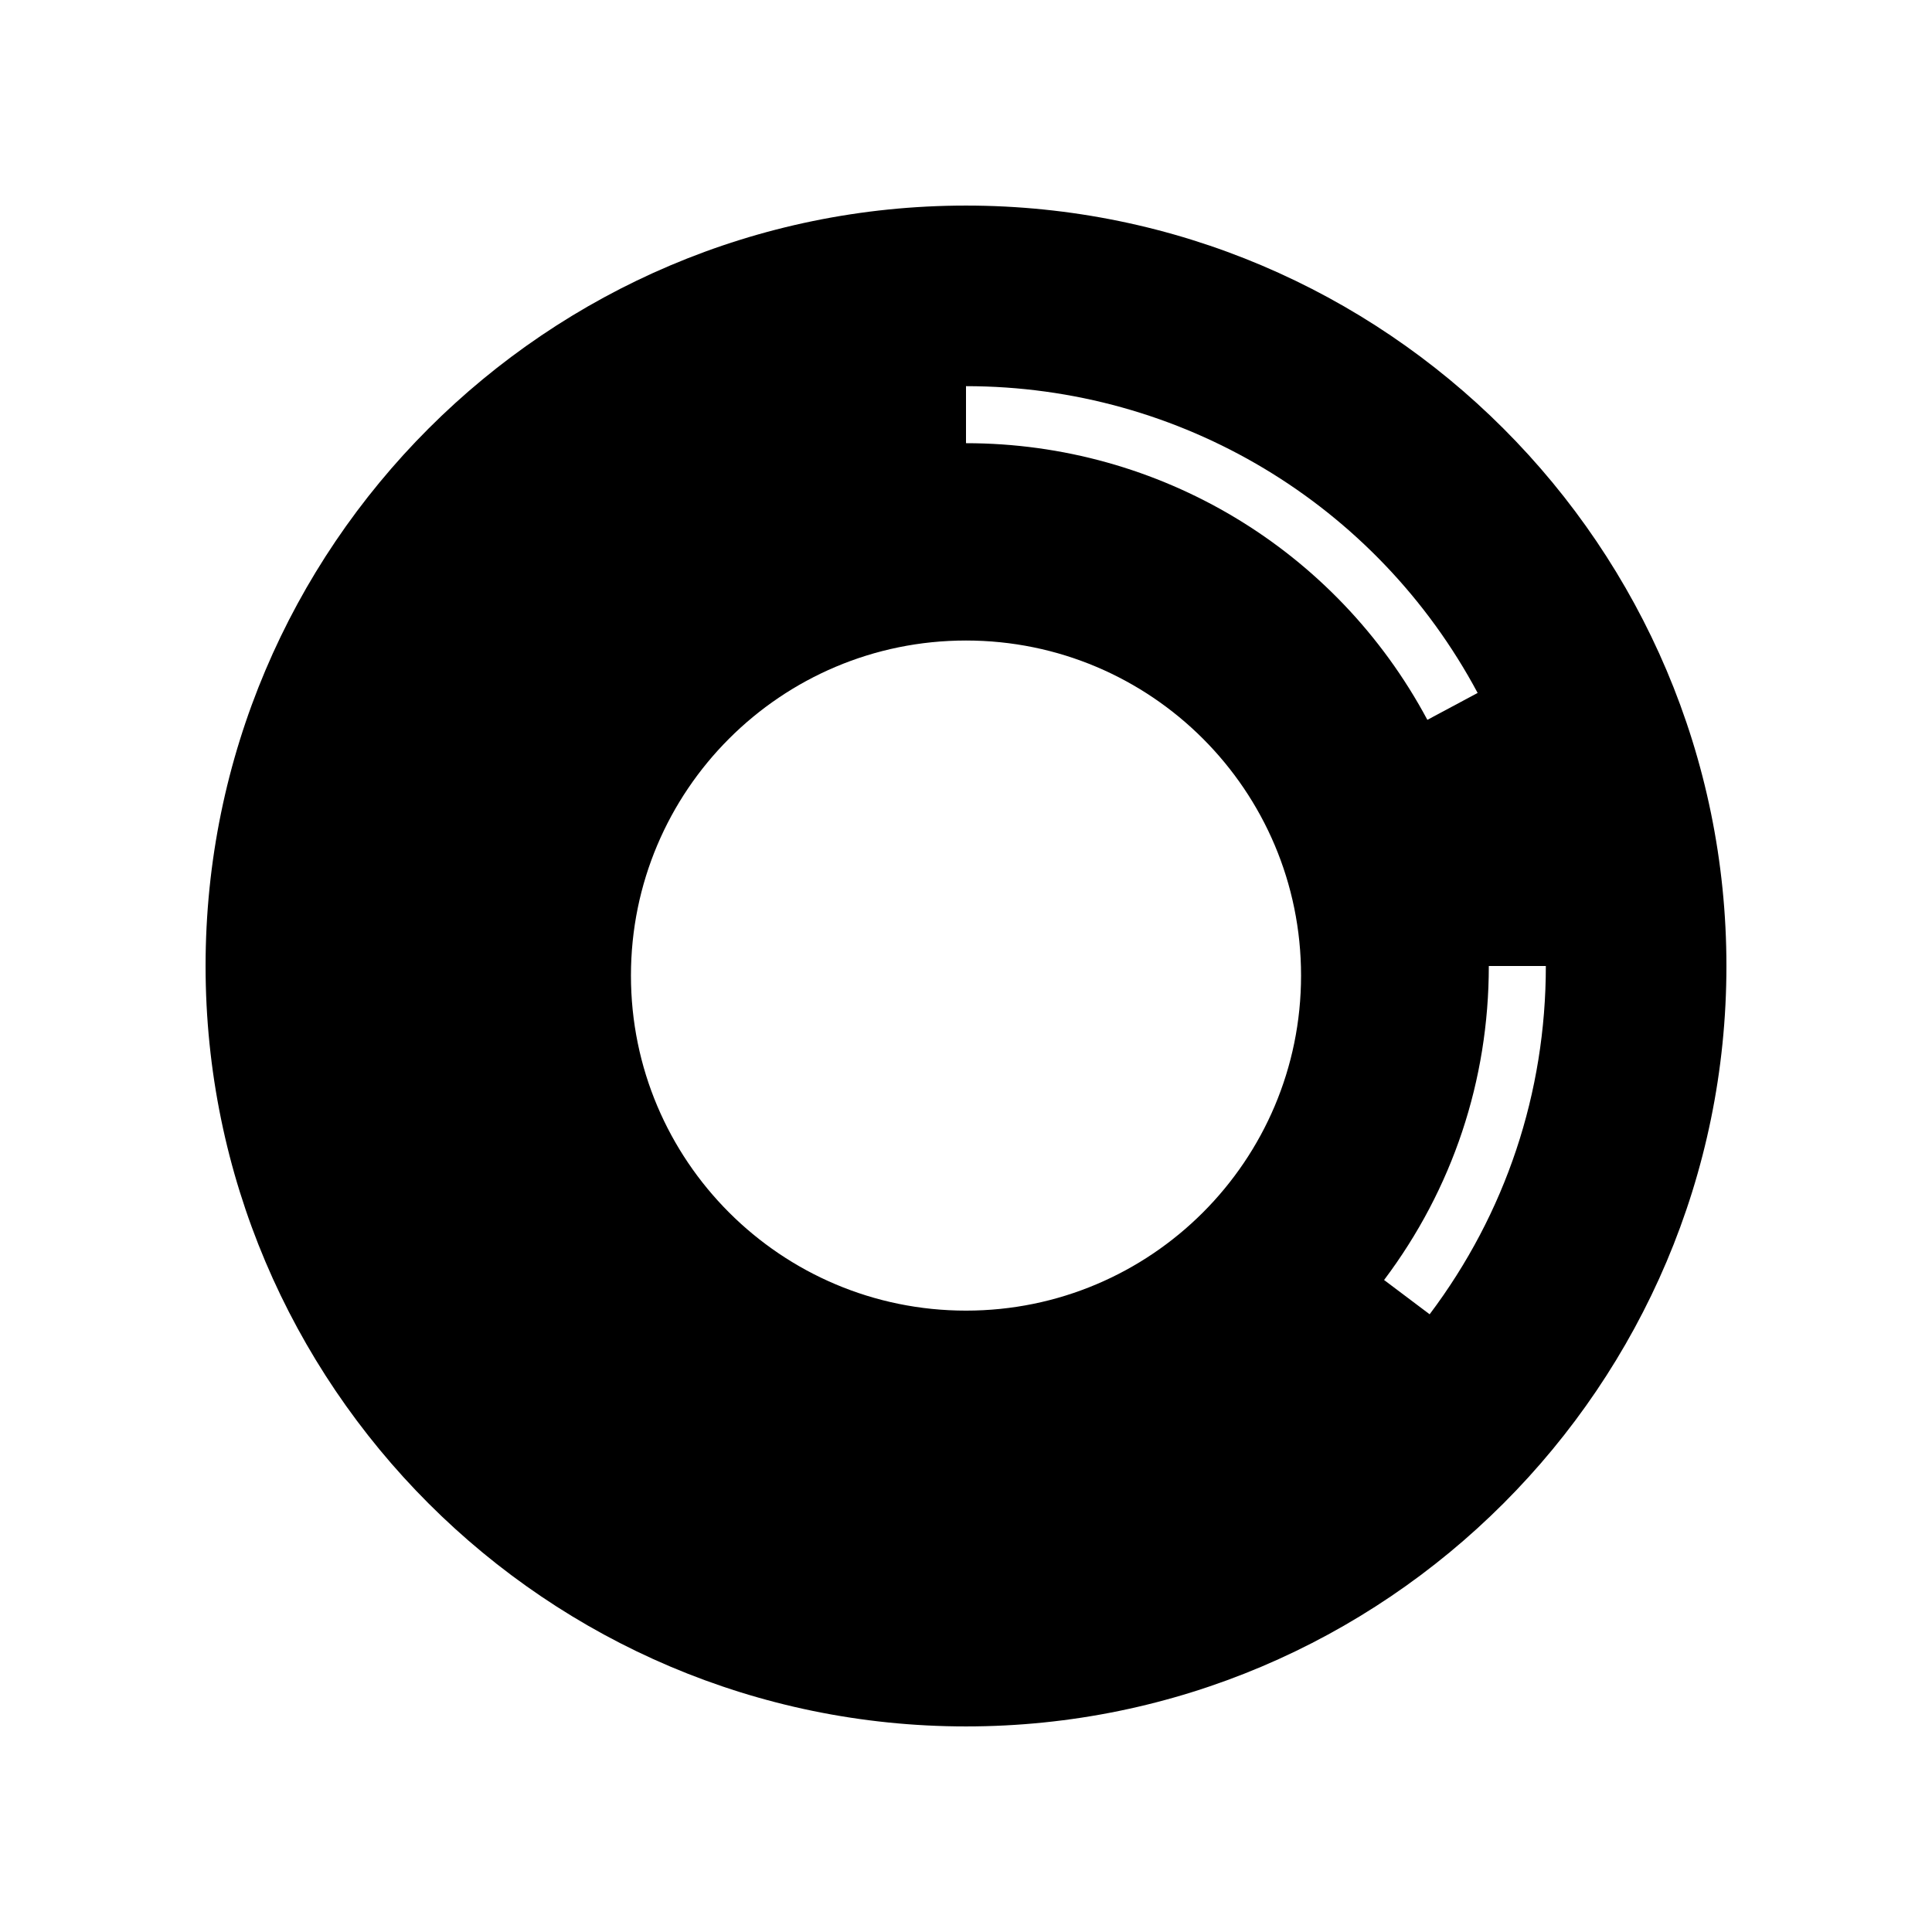
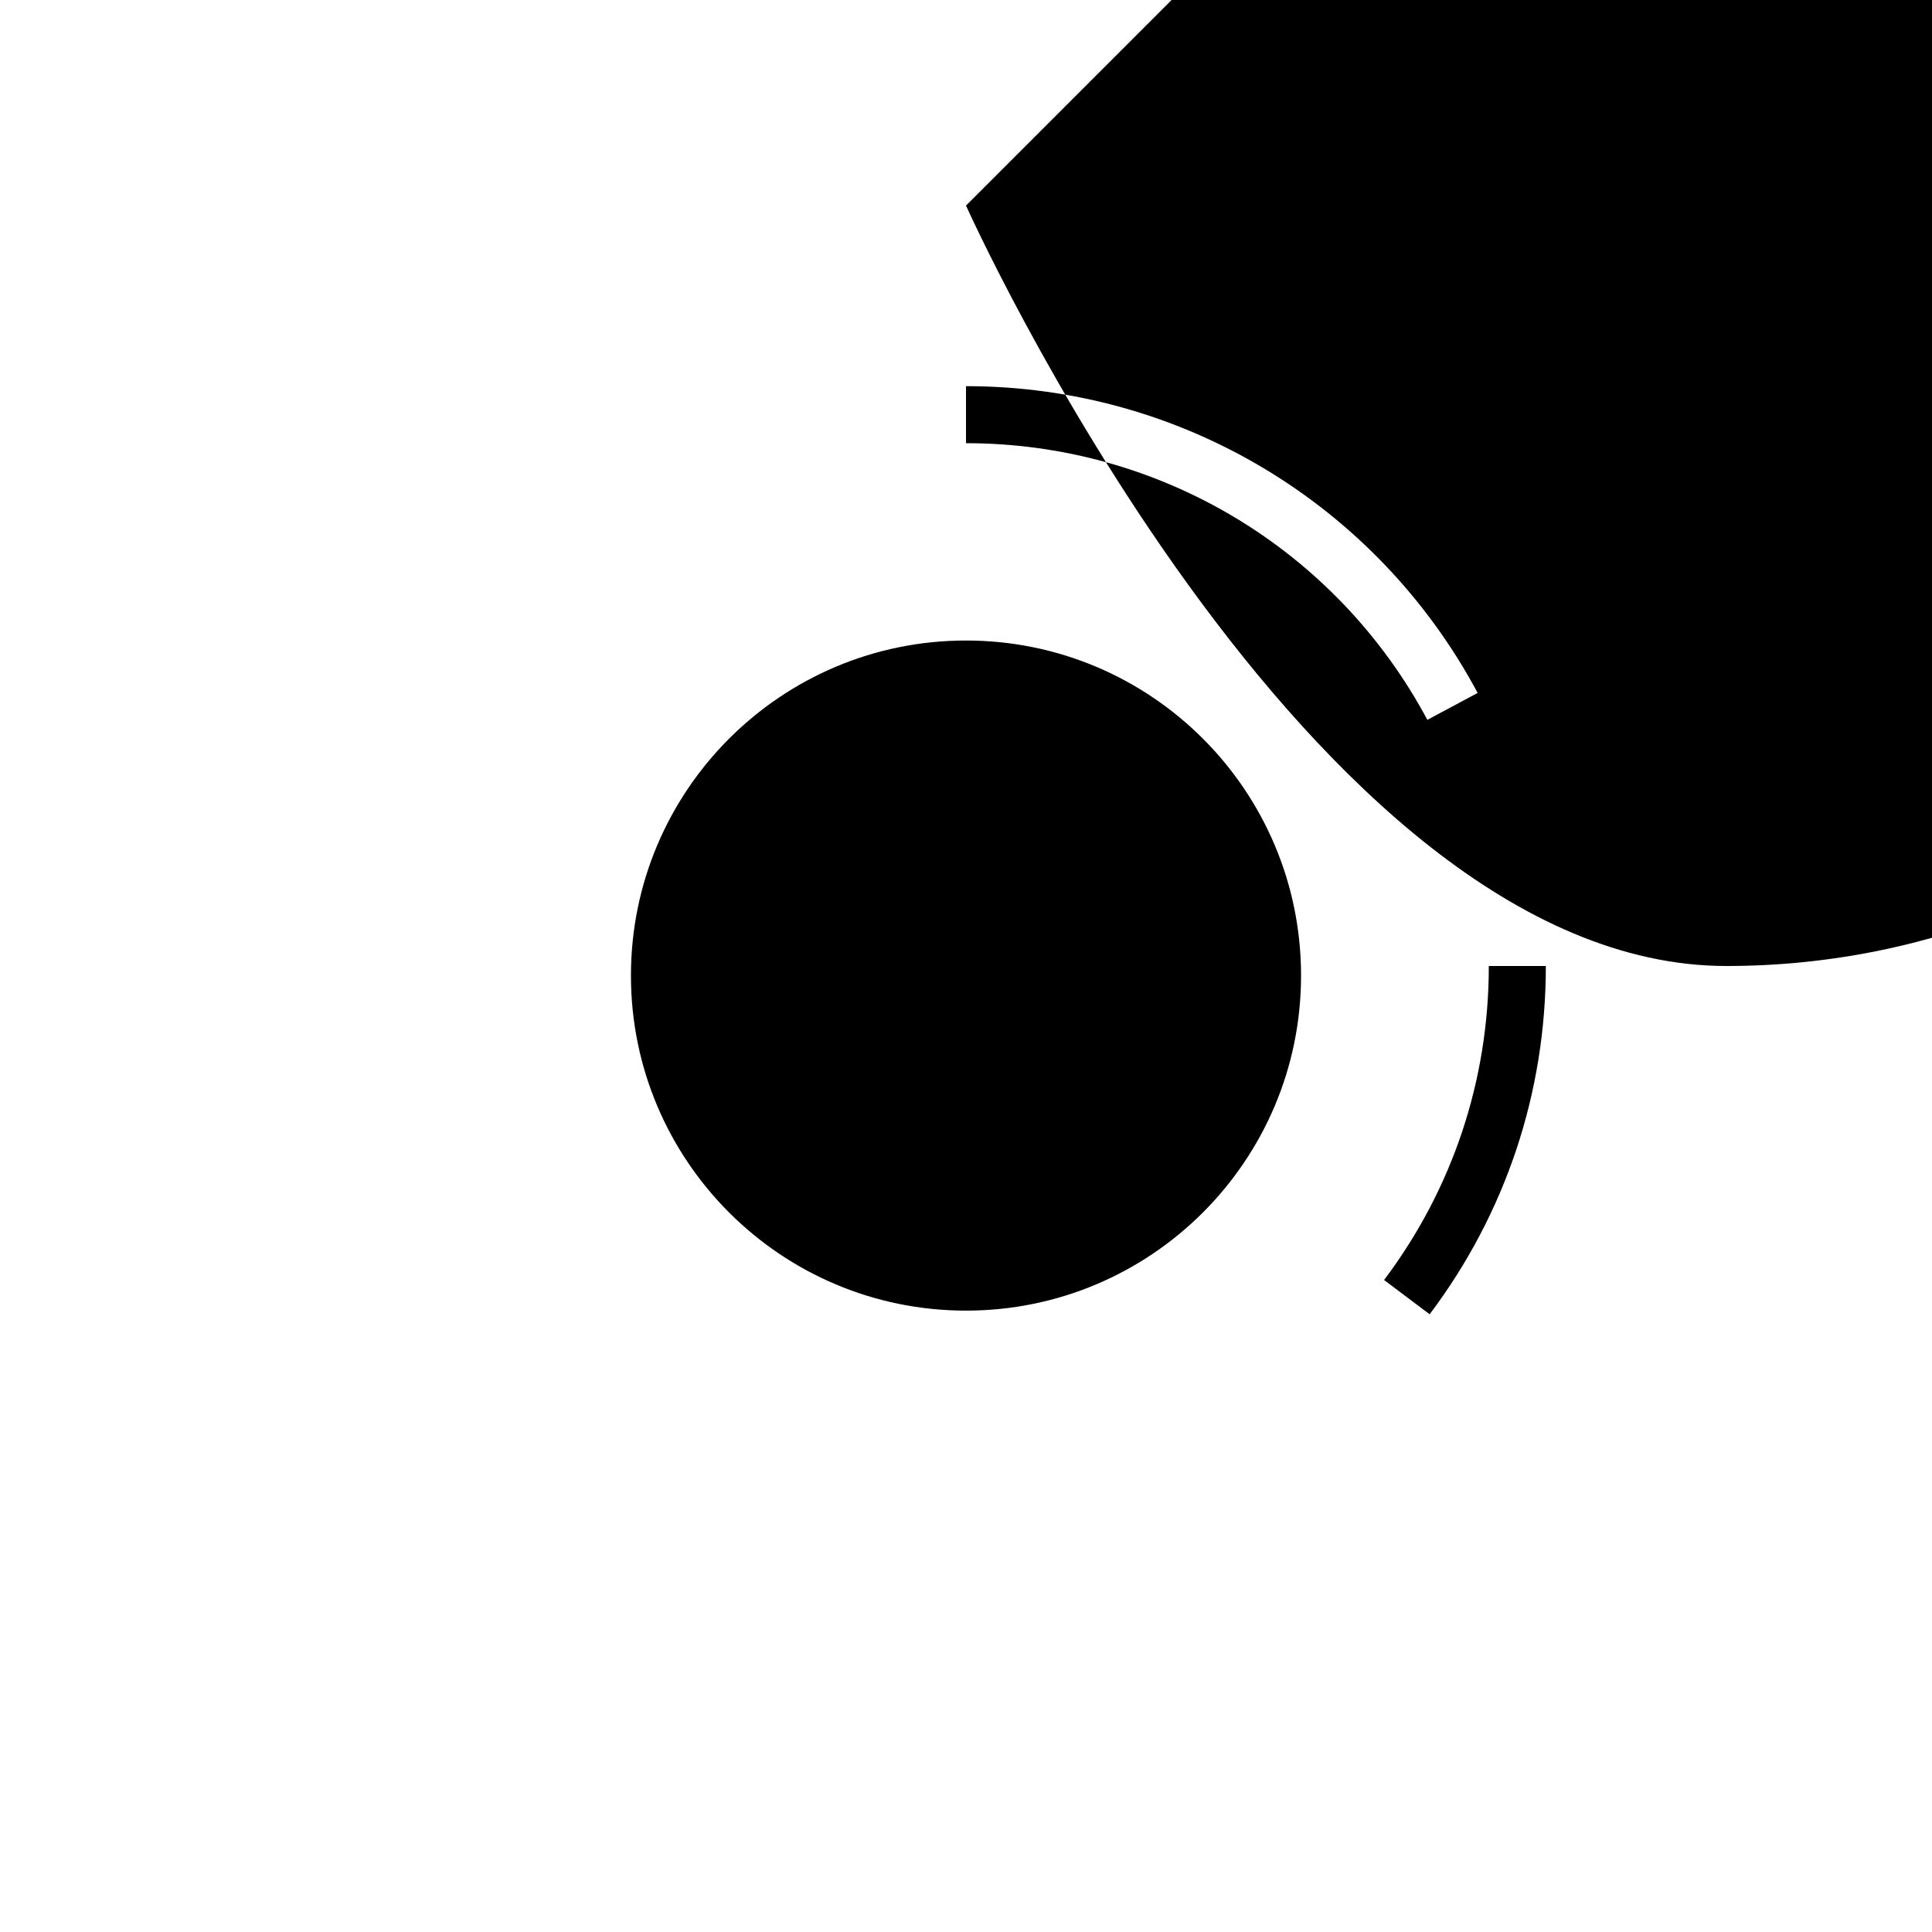
<svg xmlns="http://www.w3.org/2000/svg" fill="#000000" width="800px" height="800px" version="1.1" viewBox="144 144 512 512">
-   <path d="m400 198.48c-111.12 0-201.52 90.402-201.52 201.52s90.402 201.52 201.52 201.52 201.52-90.402 201.52-201.52-90.402-201.52-201.52-201.52zm0 292.85c-49.039 0-88.793-39.754-88.793-88.793s39.754-88.793 88.793-88.793 88.793 39.754 88.793 88.793-39.754 88.793-88.793 88.793zm0-229.88v-15.113c56.816 0 108.77 31.152 135.59 81.301l-13.324 7.129c-24.188-45.227-71.035-73.316-122.27-73.316zm122.87 230.85-12.074-9.086c18.156-24.141 27.754-52.914 27.754-83.211h15.113c0 33.602-10.645 65.516-30.793 92.297z" />
+   <path d="m400 198.48s90.402 201.52 201.52 201.52 201.52-90.402 201.52-201.52-90.402-201.52-201.52-201.52zm0 292.85c-49.039 0-88.793-39.754-88.793-88.793s39.754-88.793 88.793-88.793 88.793 39.754 88.793 88.793-39.754 88.793-88.793 88.793zm0-229.88v-15.113c56.816 0 108.77 31.152 135.59 81.301l-13.324 7.129c-24.188-45.227-71.035-73.316-122.27-73.316zm122.87 230.85-12.074-9.086c18.156-24.141 27.754-52.914 27.754-83.211h15.113c0 33.602-10.645 65.516-30.793 92.297z" />
</svg>